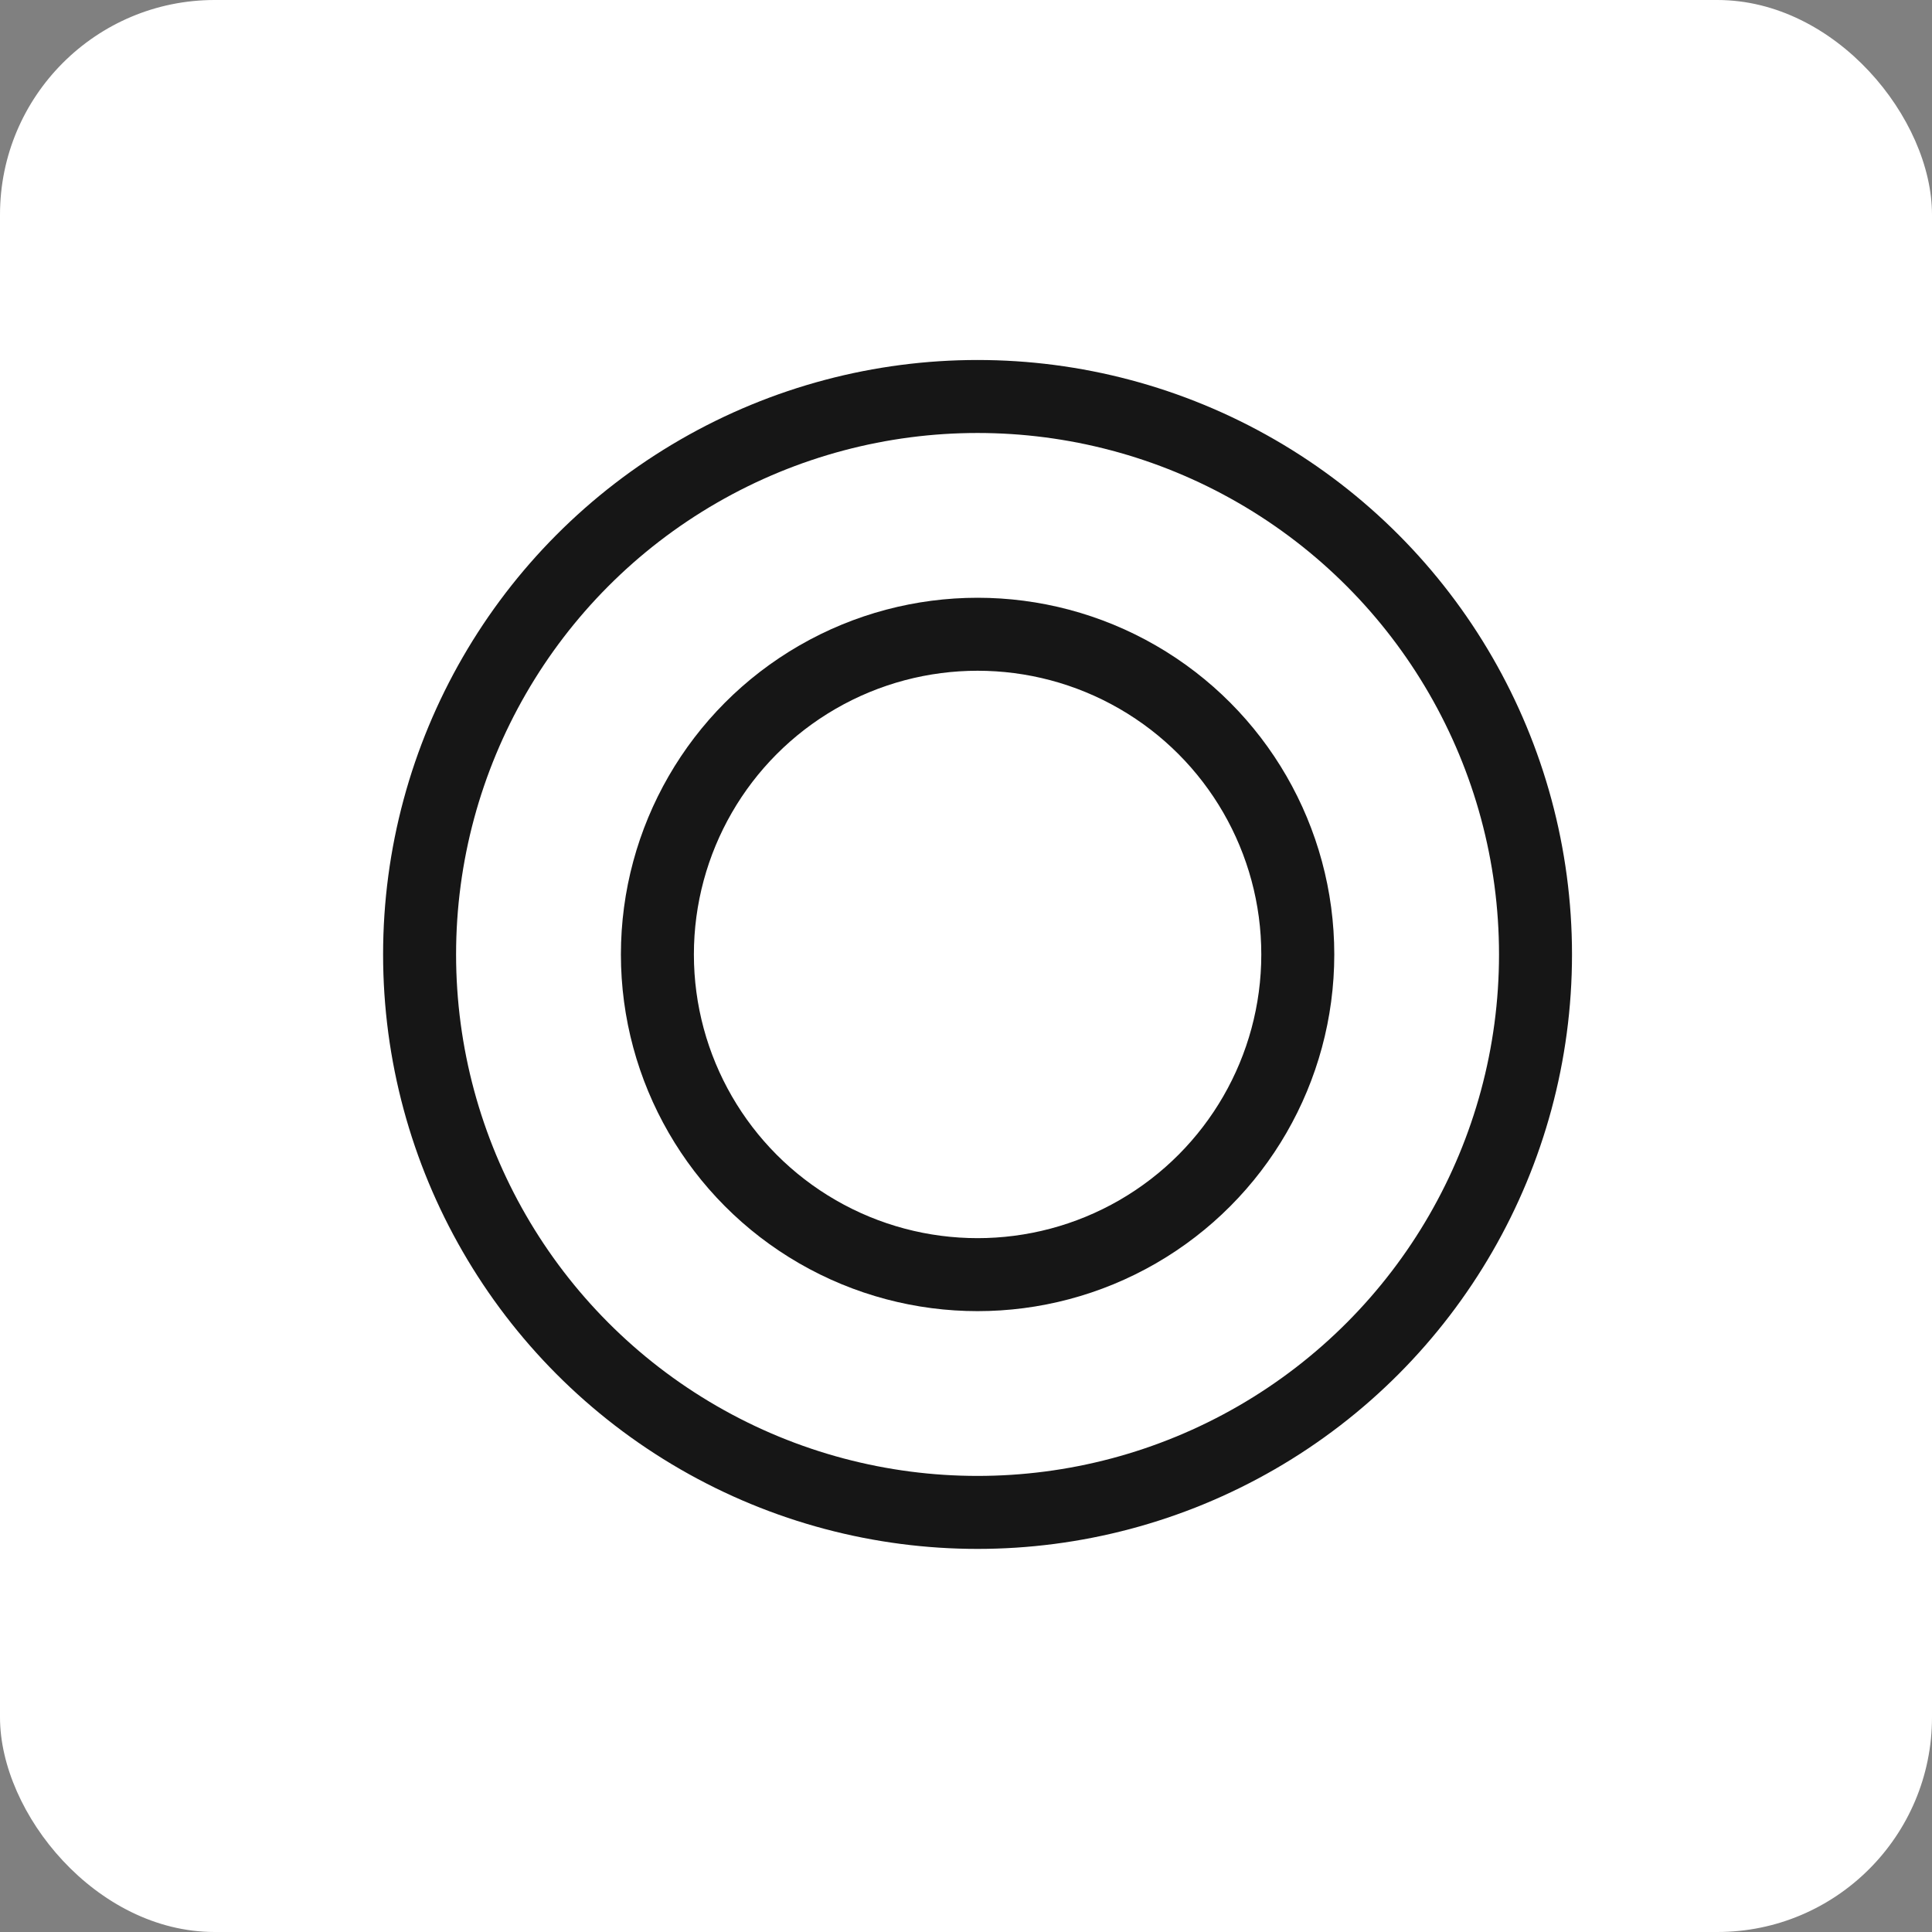
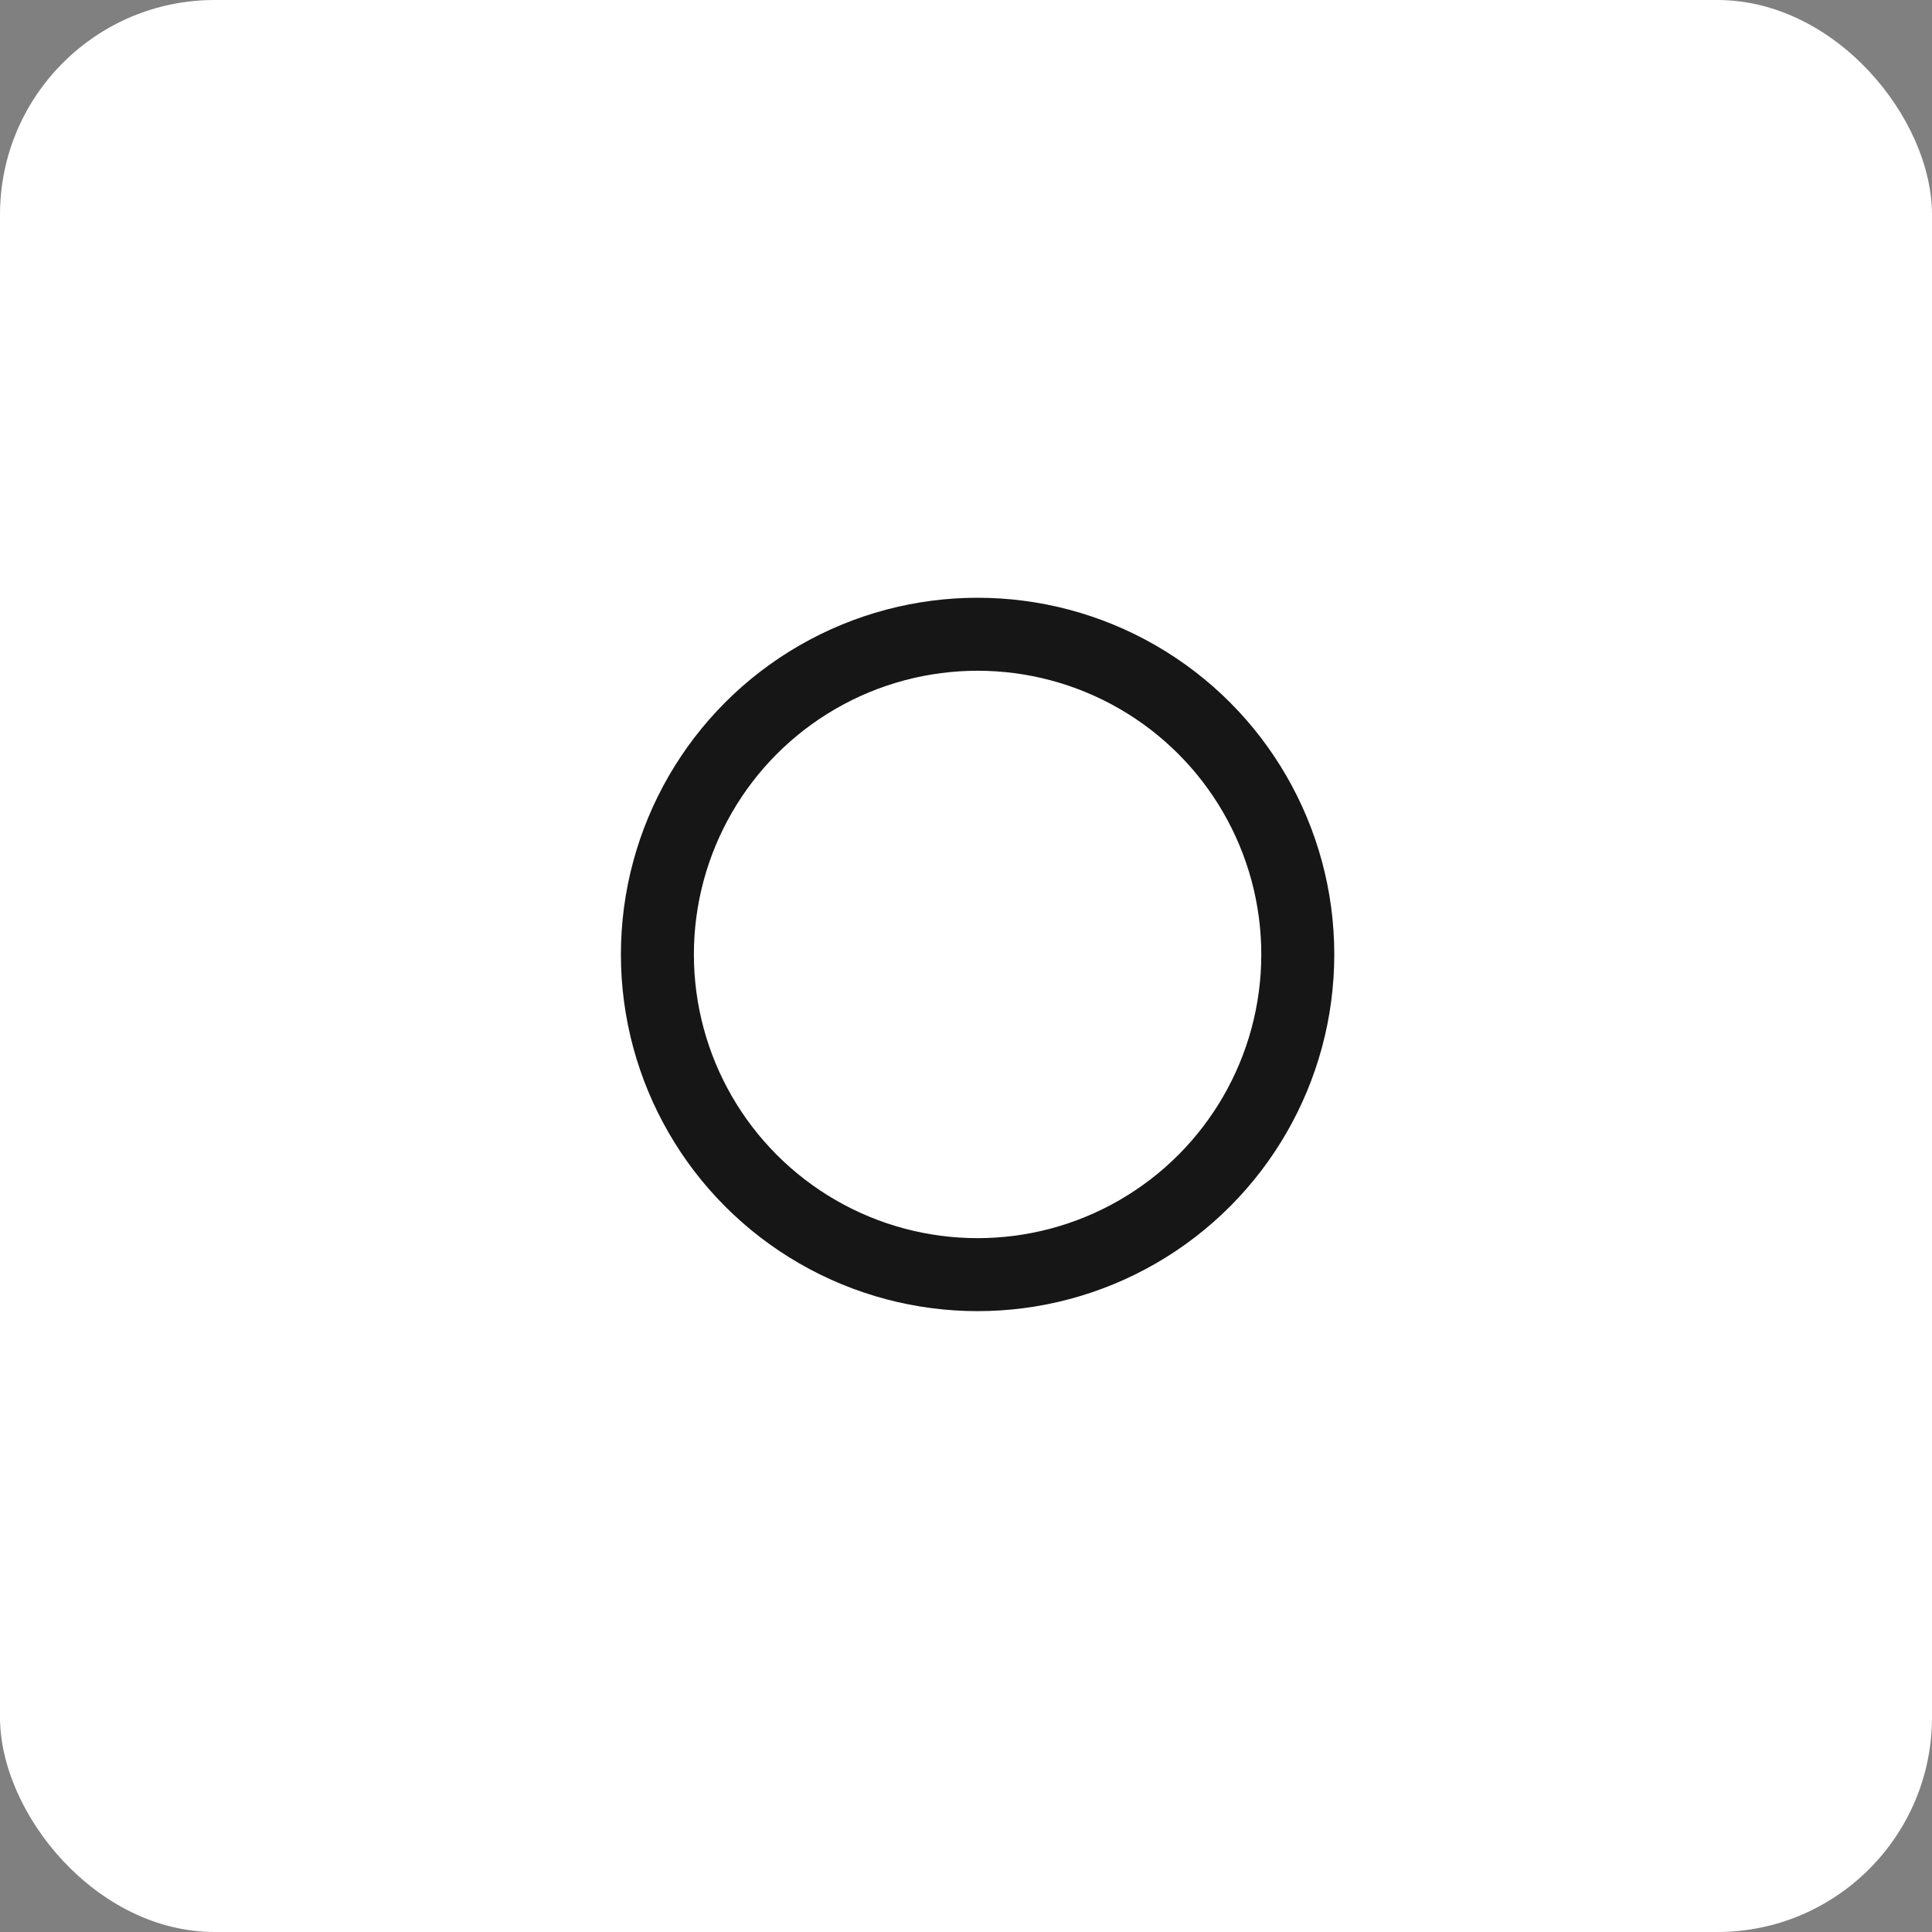
<svg xmlns="http://www.w3.org/2000/svg" width="45" height="45" viewBox="0 0 45 45" fill="none">
  <rect x="0" y="0" width="45" height="45" fill="#808080" stroke="none" />
  <rect width="45" height="45" rx="5" fill="white" />
-   <circle cx="22.769" cy="22.231" r="12.996" stroke="#161616" stroke-width="1.7" />
  <circle cx="22.77" cy="22.231" r="7.458" stroke="#161616" stroke-width="1.7" />
</svg>